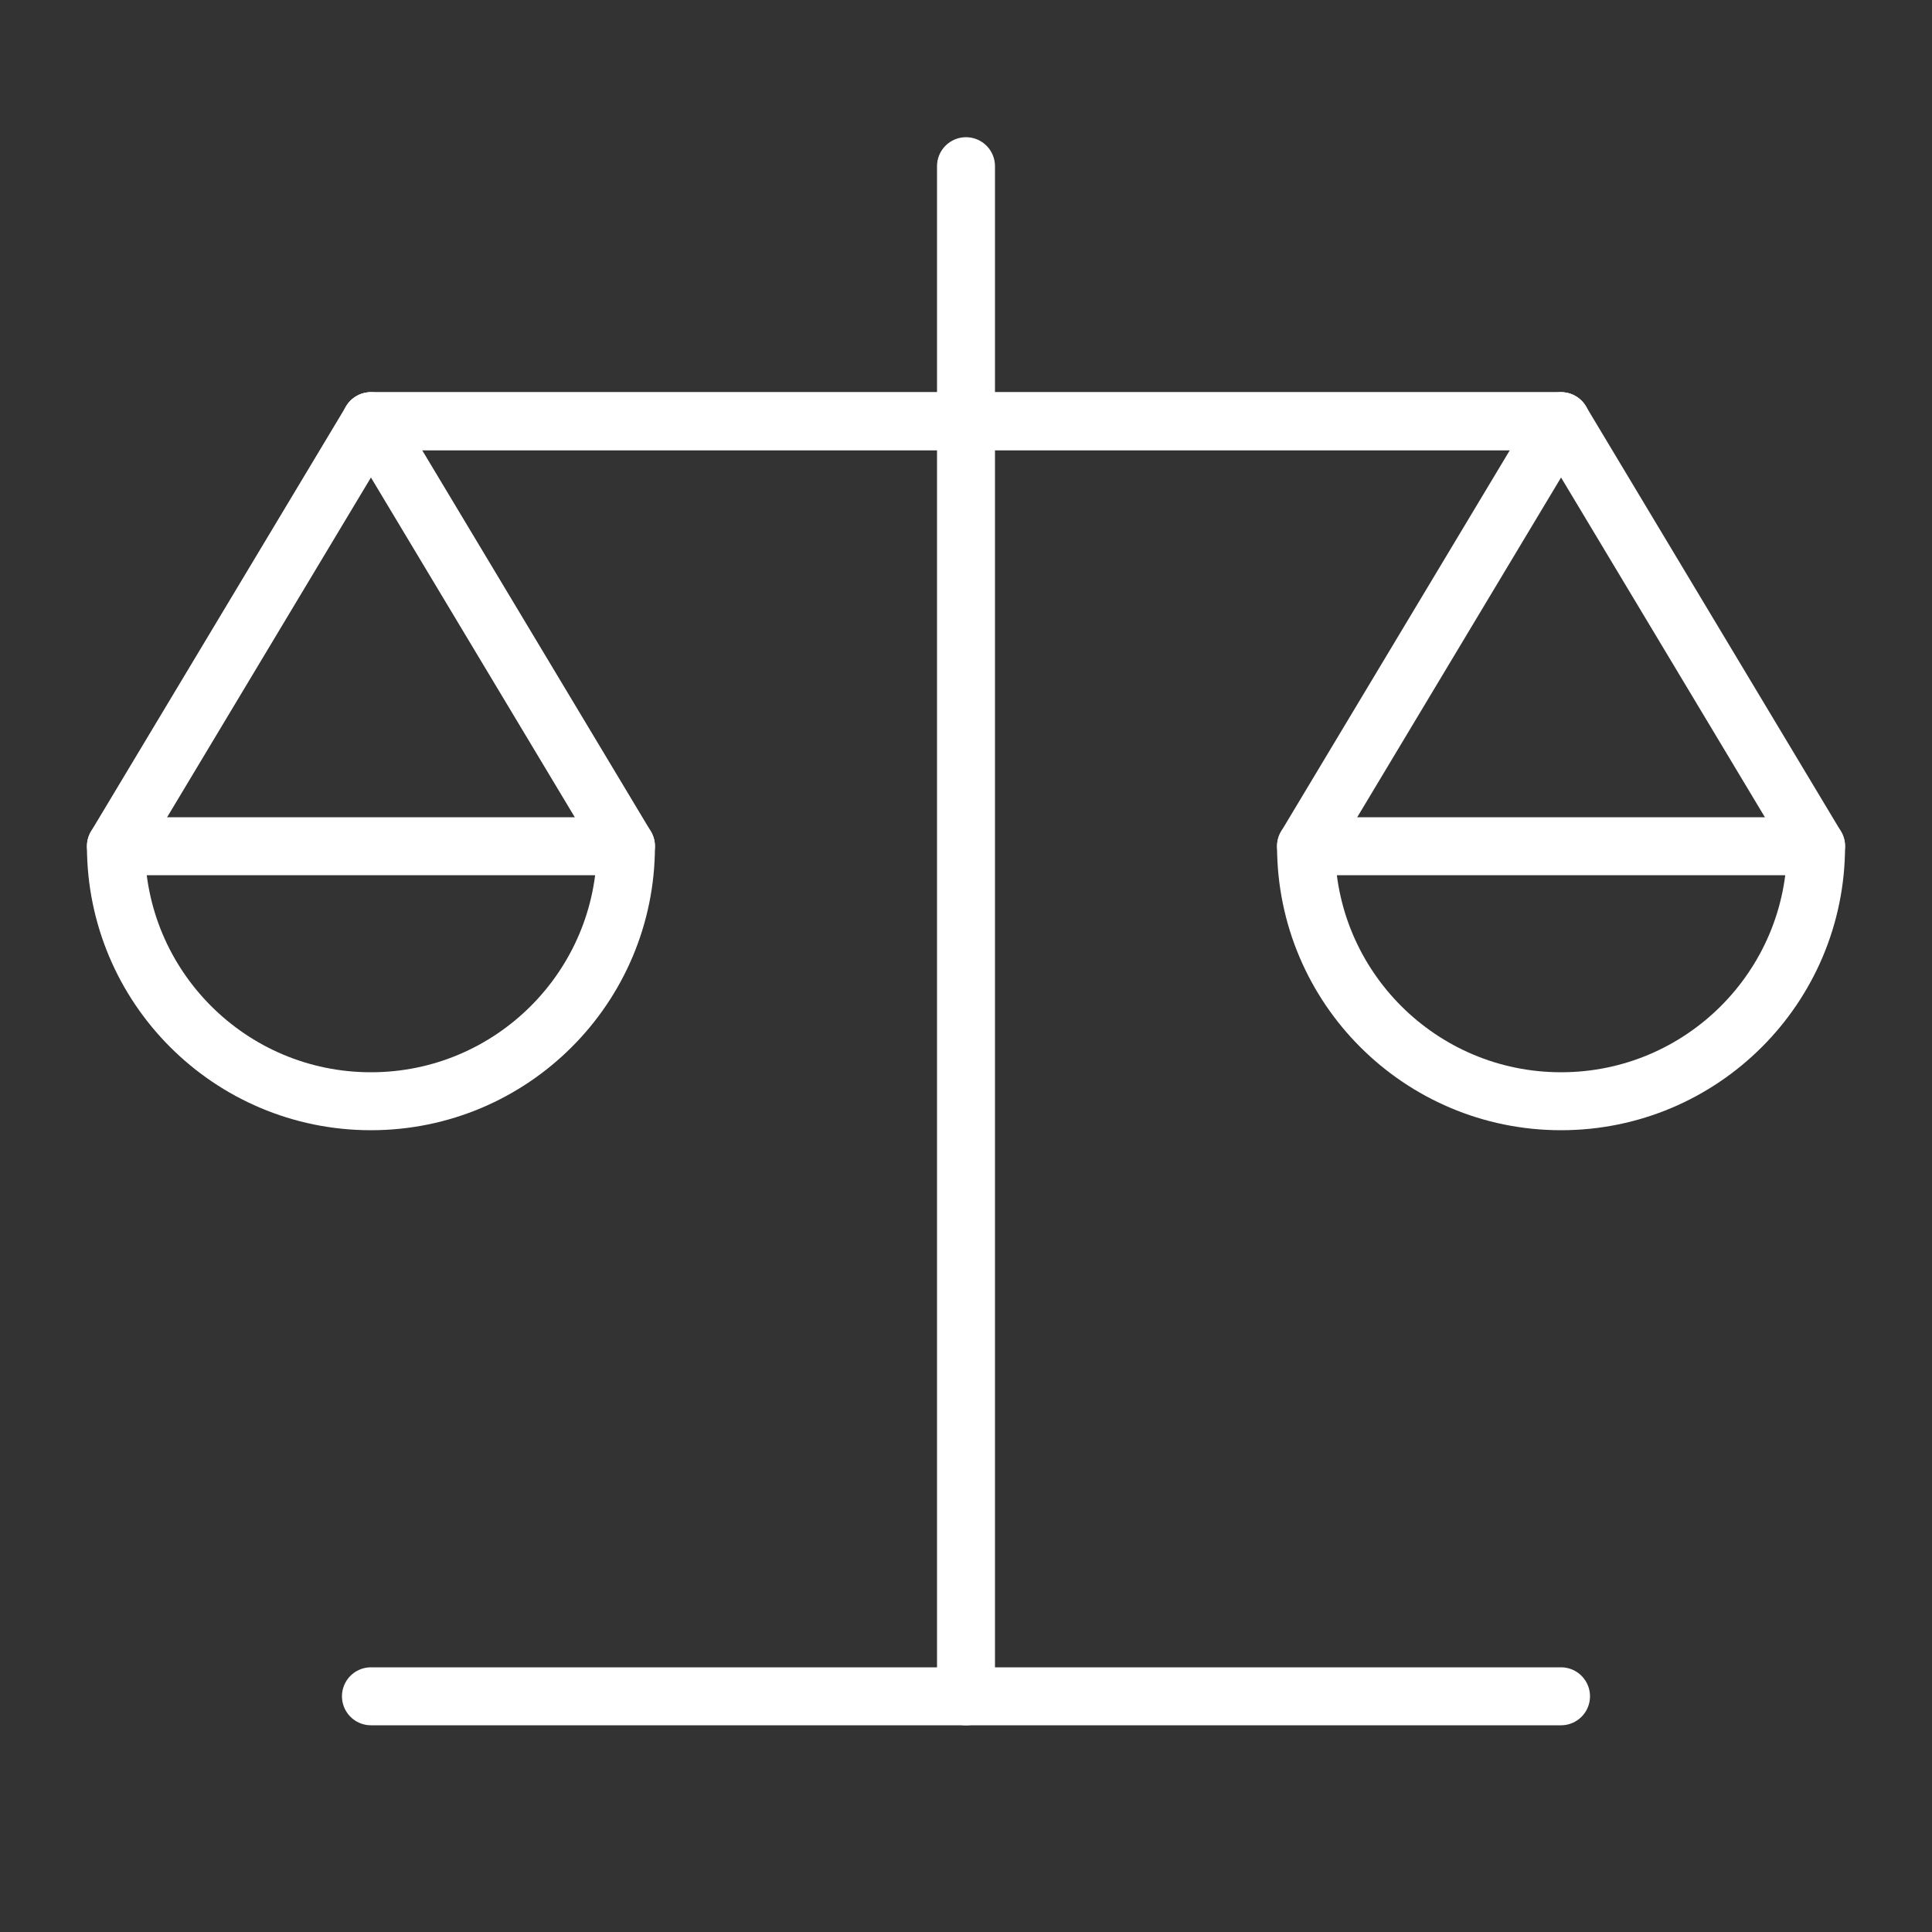
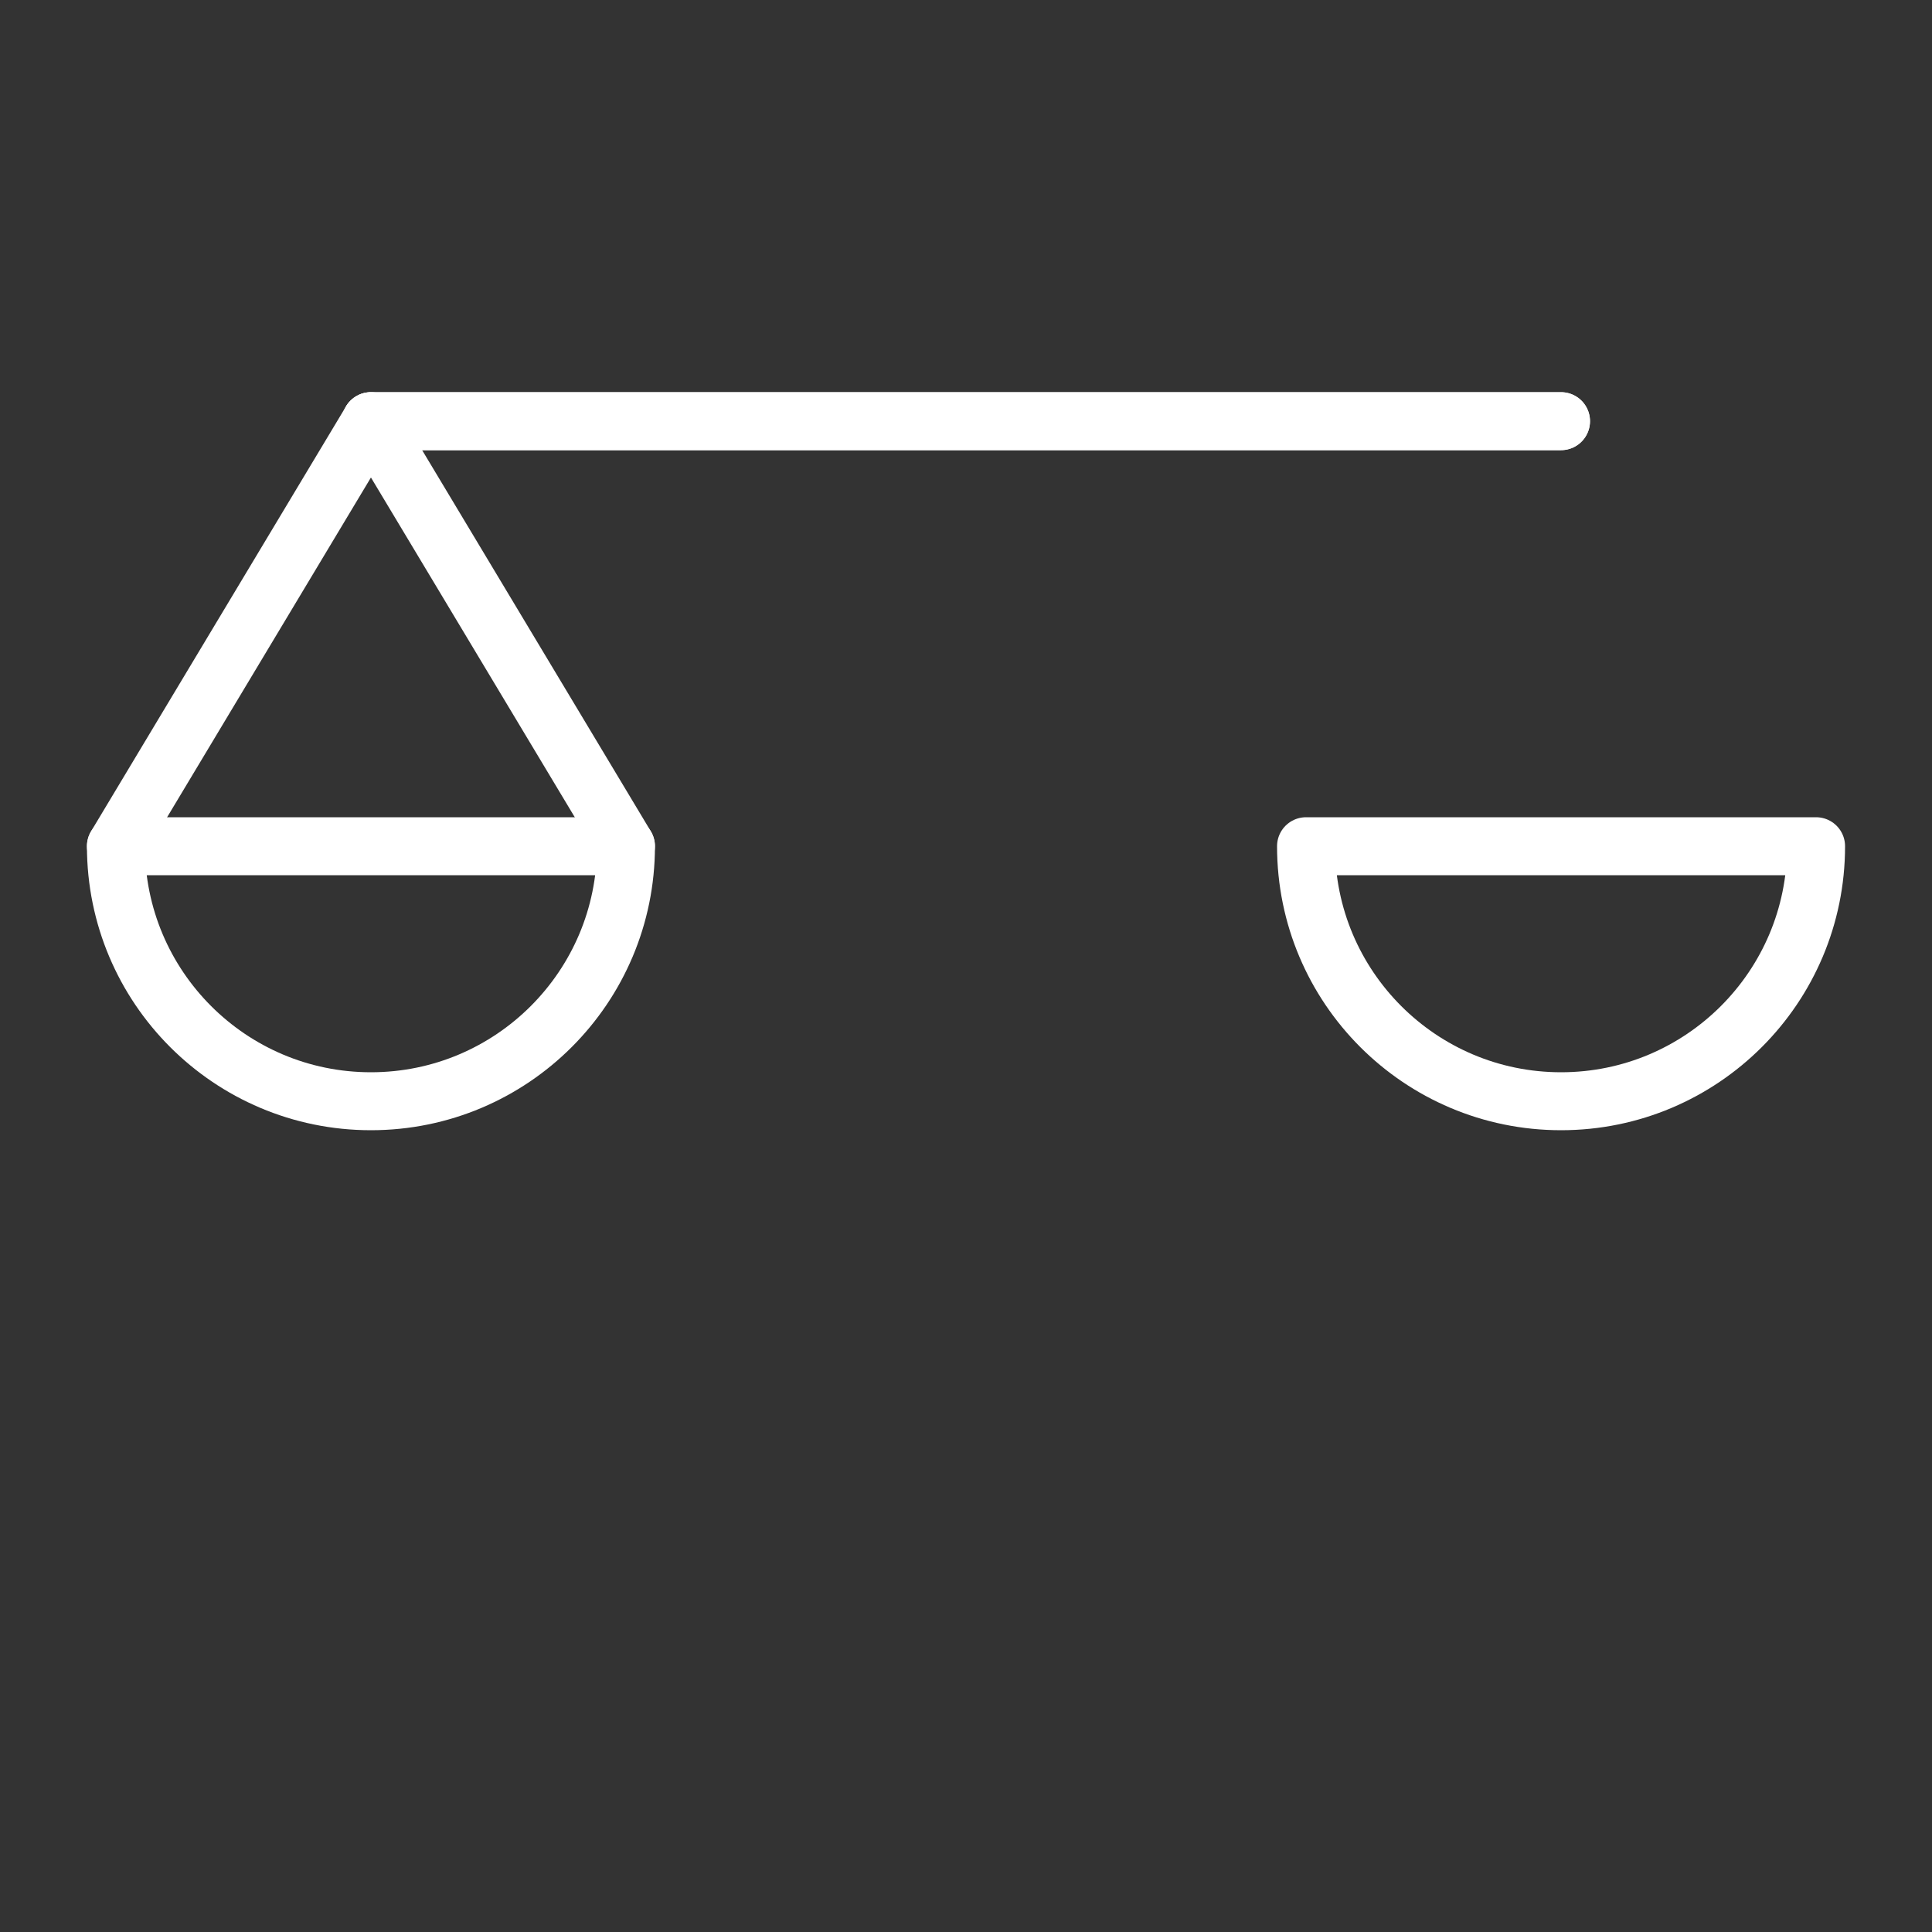
<svg xmlns="http://www.w3.org/2000/svg" width="50" height="50" viewBox="0 0 50 50" fill="none">
  <rect x="0" y="0" width="50" height="50" fill="#333333" stroke="none" />
  <path d="M16.2 21.9L9.6 10.9L3 21.9" stroke="white" stroke-width="1.5" stroke-linecap="round" stroke-linejoin="round" />
  <path fill-rule="evenodd" clip-rule="evenodd" d="M9.6 28.5C13.245 28.5 16.2 25.545 16.2 21.9H3C3 25.545 5.955 28.5 9.6 28.5Z" stroke="white" stroke-width="1.5" stroke-linecap="round" stroke-linejoin="round" />
-   <path d="M47 21.9L40.4 10.9L33.8 21.9" stroke="white" stroke-width="1.5" stroke-linecap="round" stroke-linejoin="round" />
  <path fill-rule="evenodd" clip-rule="evenodd" d="M40.4 28.5C44.045 28.5 47 25.545 47 21.9H33.8C33.8 25.545 36.755 28.5 40.4 28.5Z" stroke="white" stroke-width="1.5" stroke-linecap="round" stroke-linejoin="round" />
-   <path d="M25 4.301V43.901" stroke="white" stroke-width="1.5" stroke-linecap="round" stroke-linejoin="round" />
  <path d="M9.6 10.9H25H40.399" stroke="white" stroke-width="1.5" stroke-linecap="round" stroke-linejoin="round" />
  <path d="M9.6 10.9H25H40.399" stroke="white" stroke-width="1.5" stroke-linecap="round" stroke-linejoin="round" />
-   <path d="M40.399 43.9H25H9.6" stroke="white" stroke-width="1.5" stroke-linecap="round" stroke-linejoin="round" />
</svg>